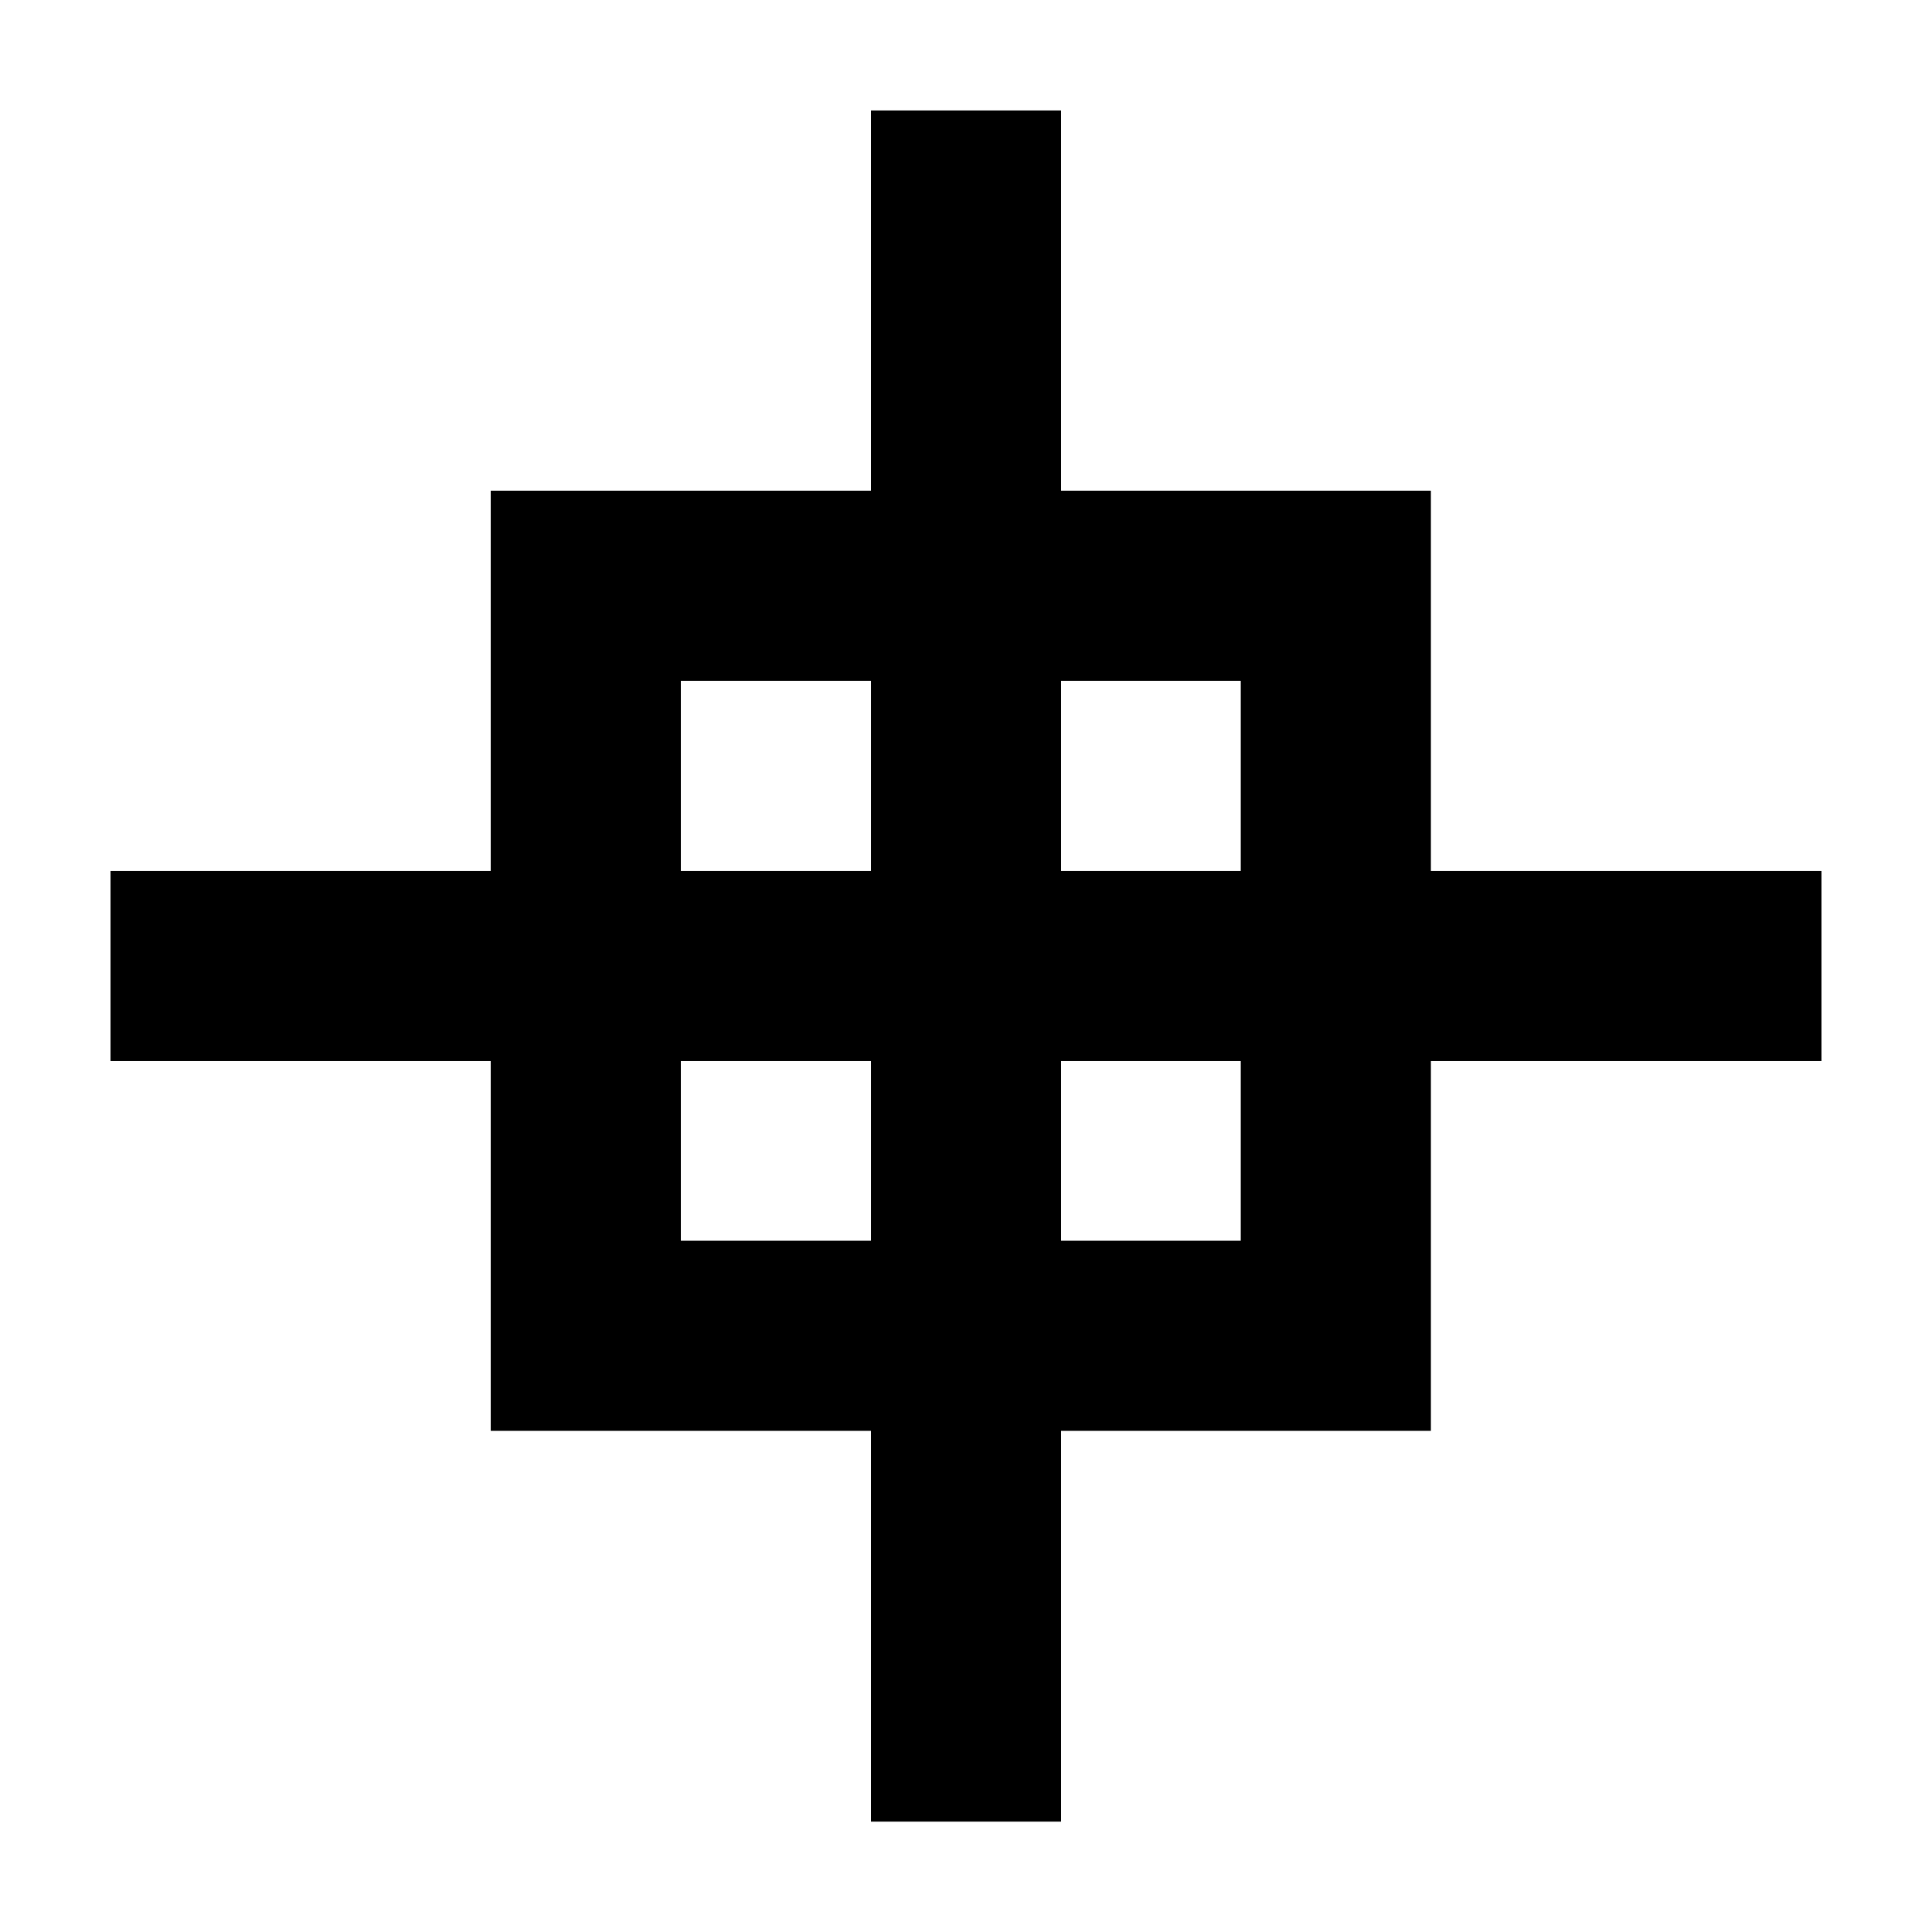
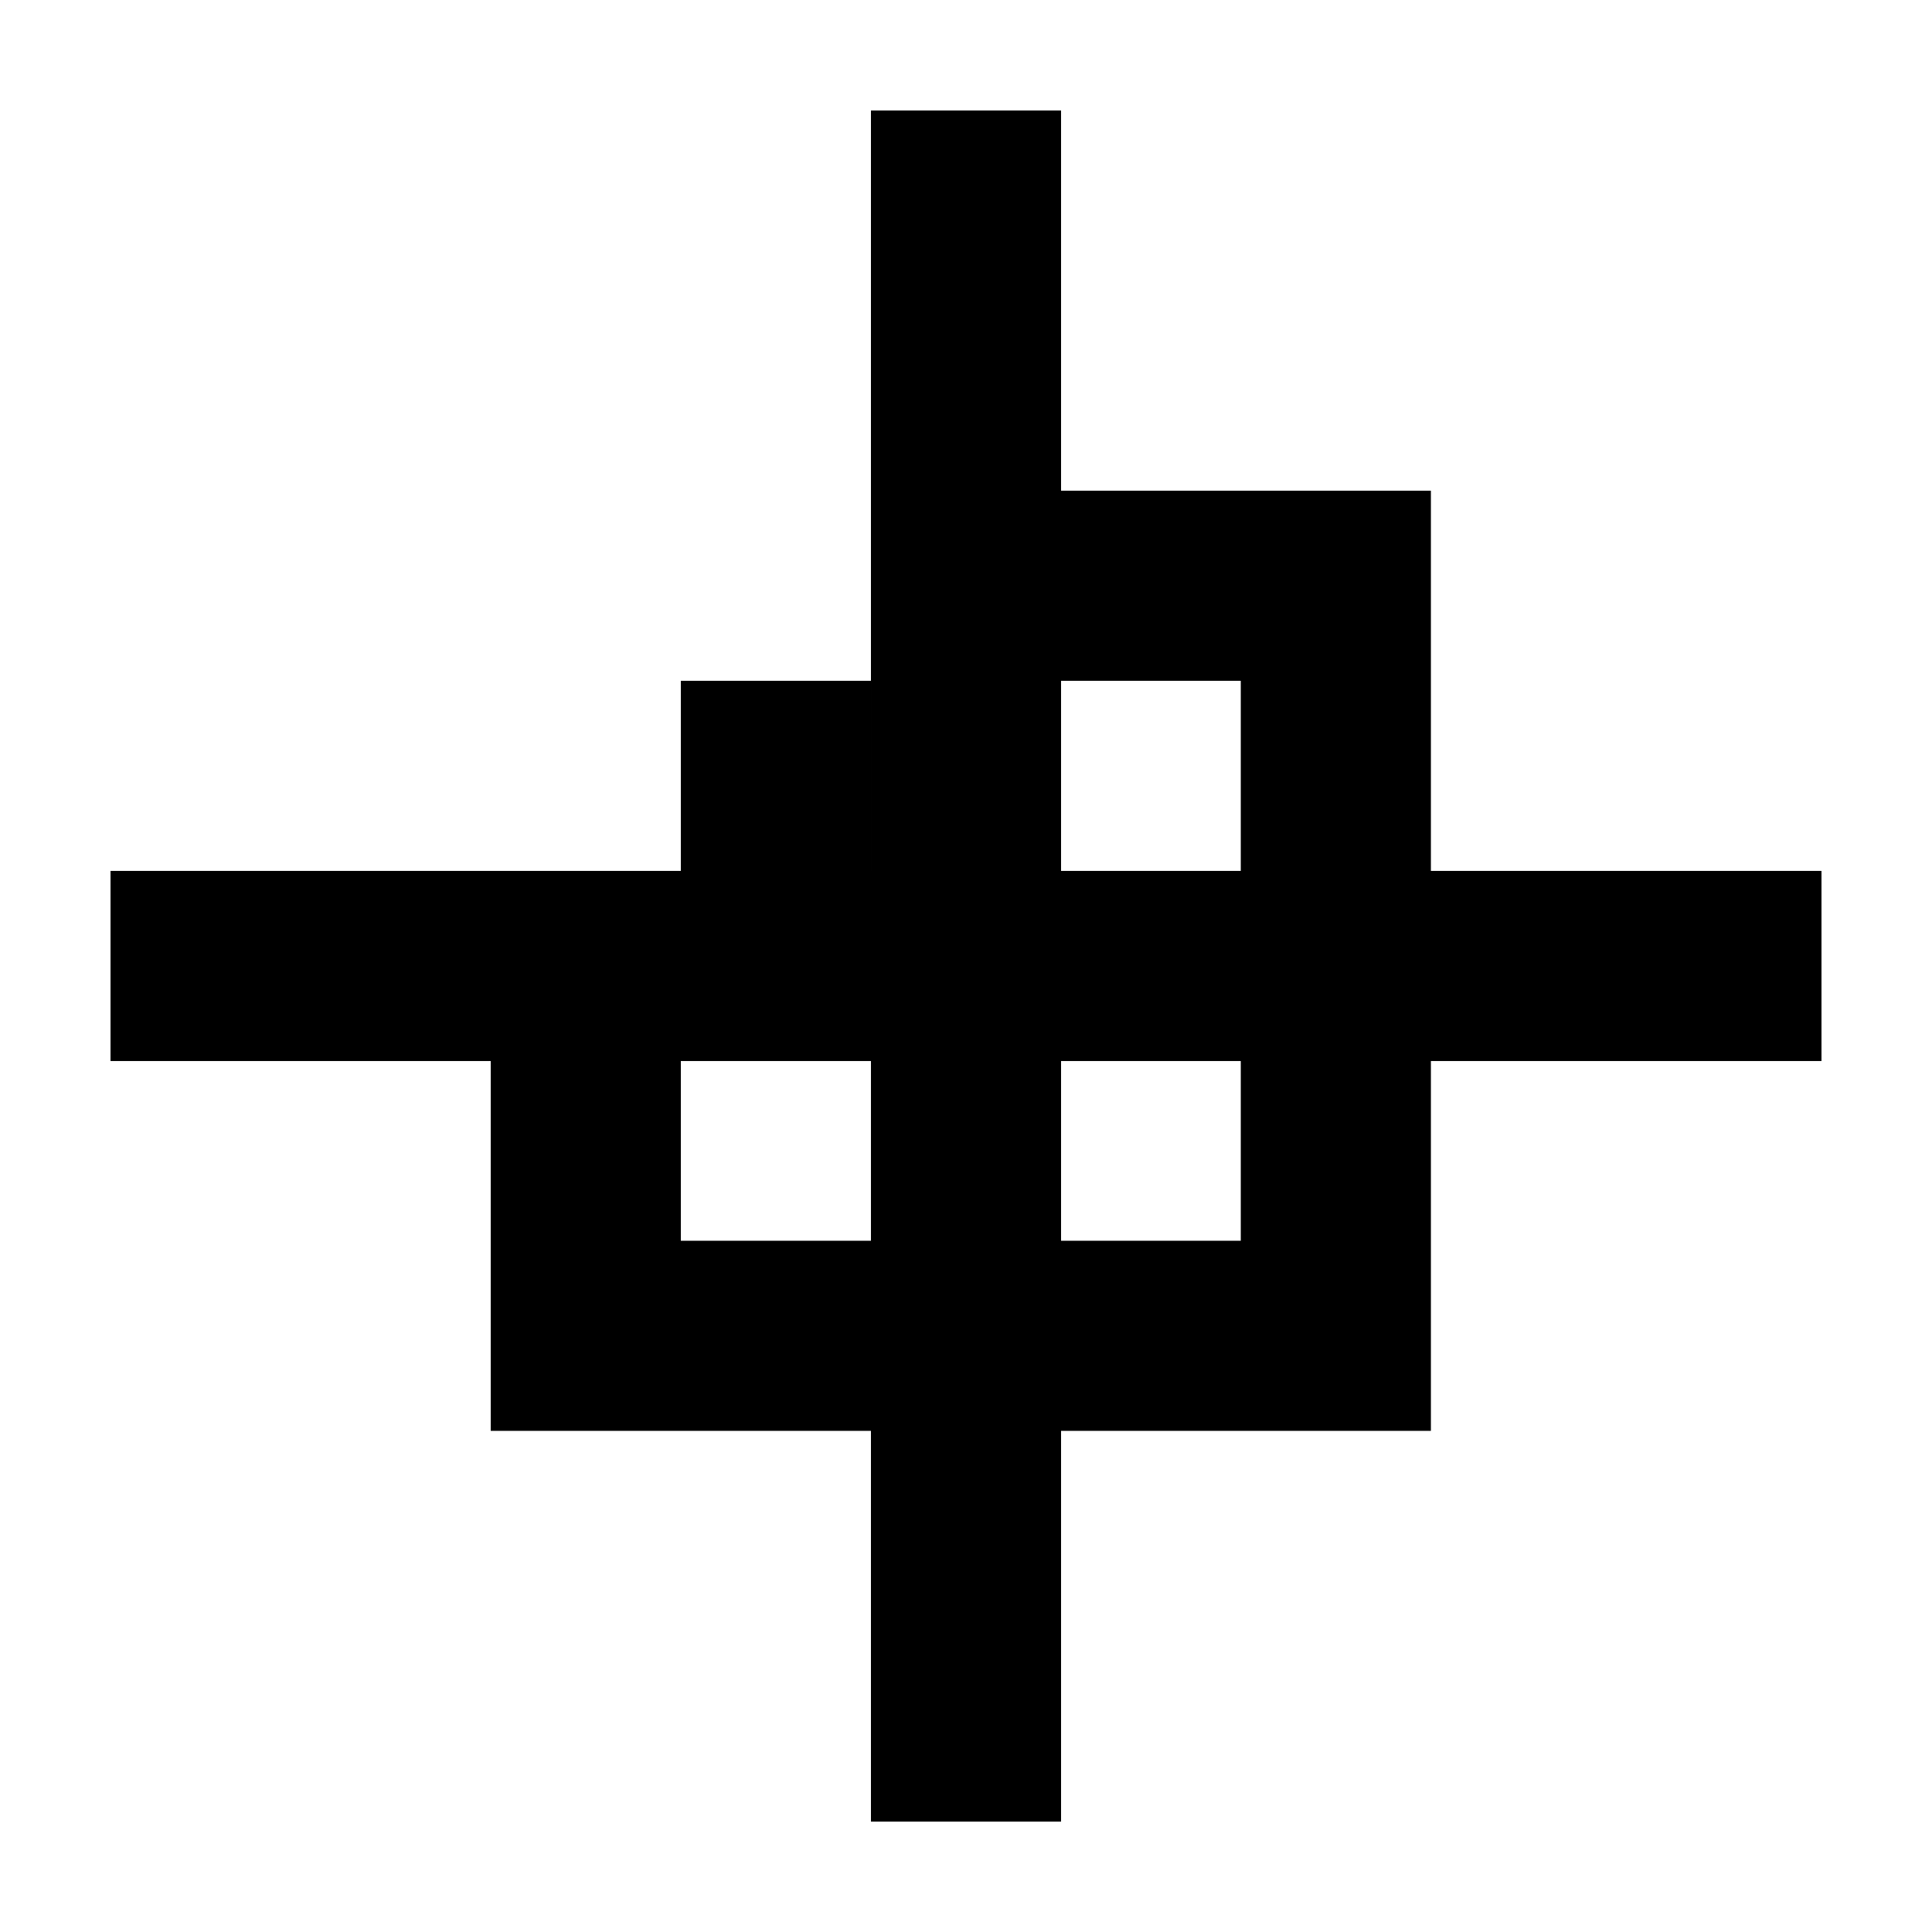
<svg xmlns="http://www.w3.org/2000/svg" fill="#000000" width="800px" height="800px" version="1.1" viewBox="144 144 512 512">
-   <path d="m374.81 173.28h50.379v100.76h98.012v100.76h103.51v50.383h-103.51v98.008h-98.012v103.56h-50.379v-103.56h-100.76v-98.008h-100.76v-50.383h100.76v-100.76h100.76zm50.379 201.52h47.629v-50.379h-47.629zm-100.76 0h50.383v-50.379h-50.383zm100.76 98.012h47.629v-47.629h-47.629zm-100.76 0h50.383v-47.629h-50.383z" />
+   <path d="m374.81 173.28h50.379v100.76h98.012v100.76h103.51v50.383h-103.51v98.008h-98.012v103.56h-50.379v-103.56h-100.76v-98.008h-100.76v-50.383h100.76h100.76zm50.379 201.52h47.629v-50.379h-47.629zm-100.76 0h50.383v-50.379h-50.383zm100.76 98.012h47.629v-47.629h-47.629zm-100.76 0h50.383v-47.629h-50.383z" />
</svg>